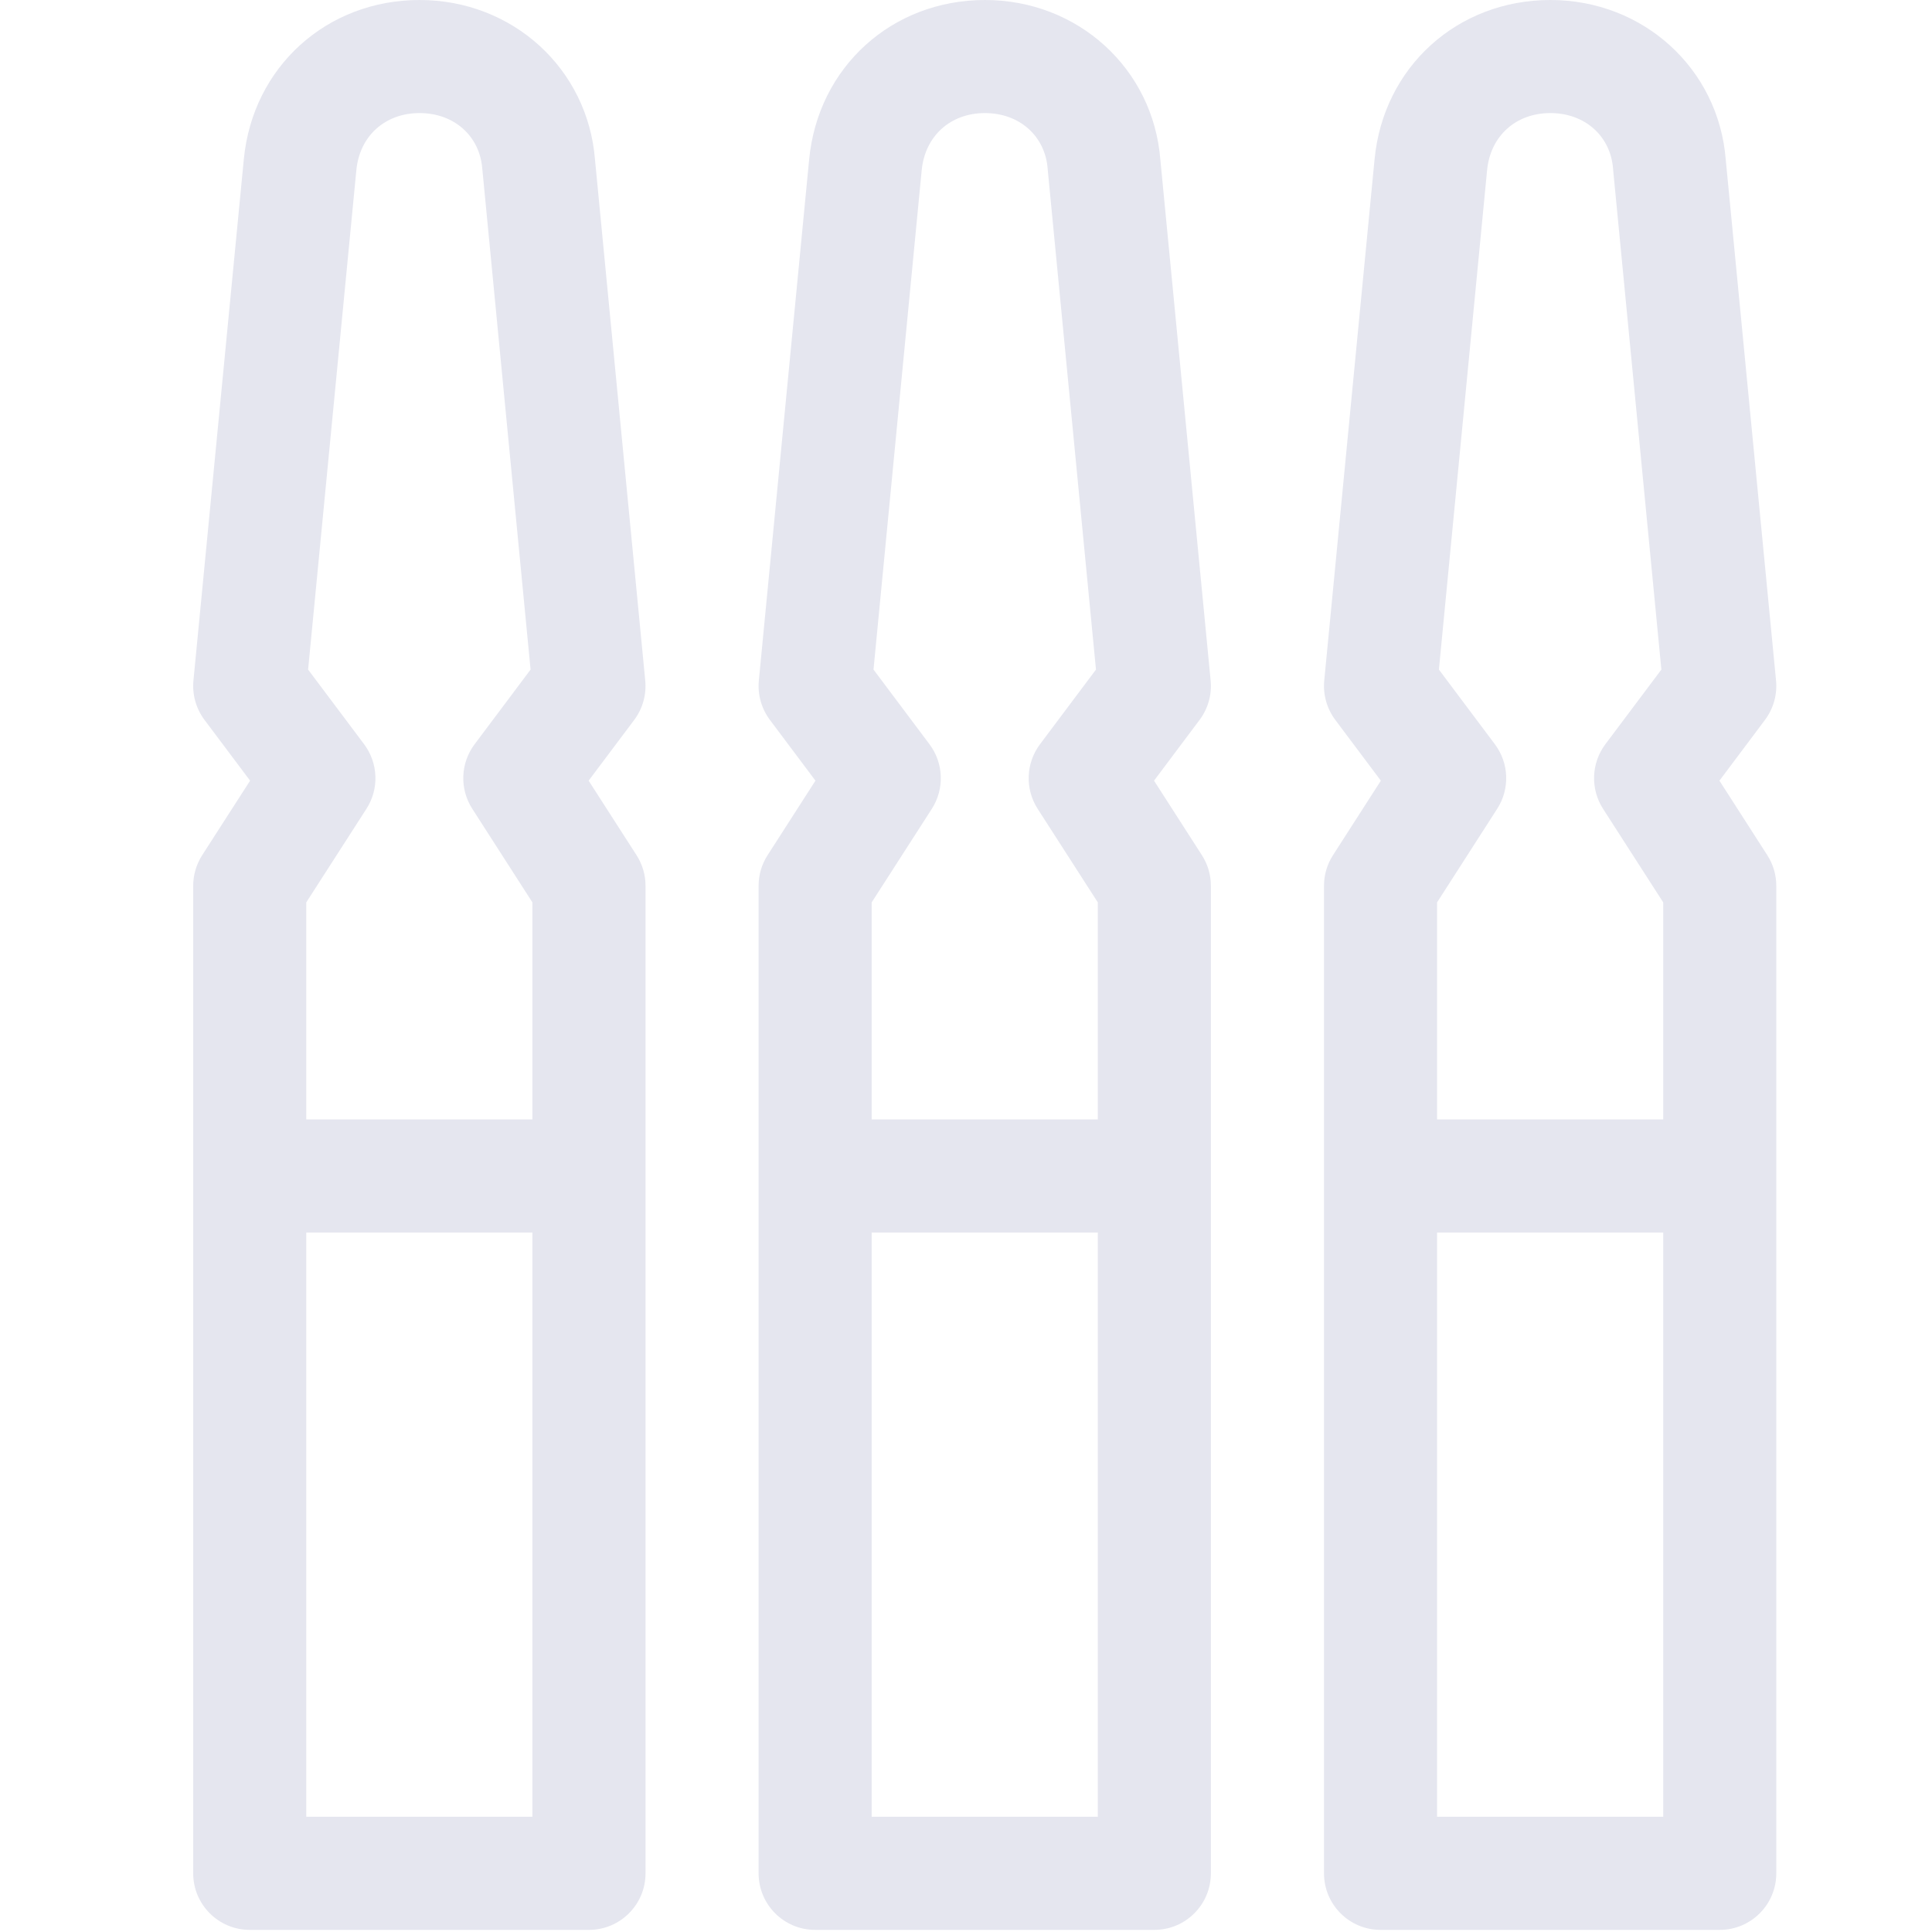
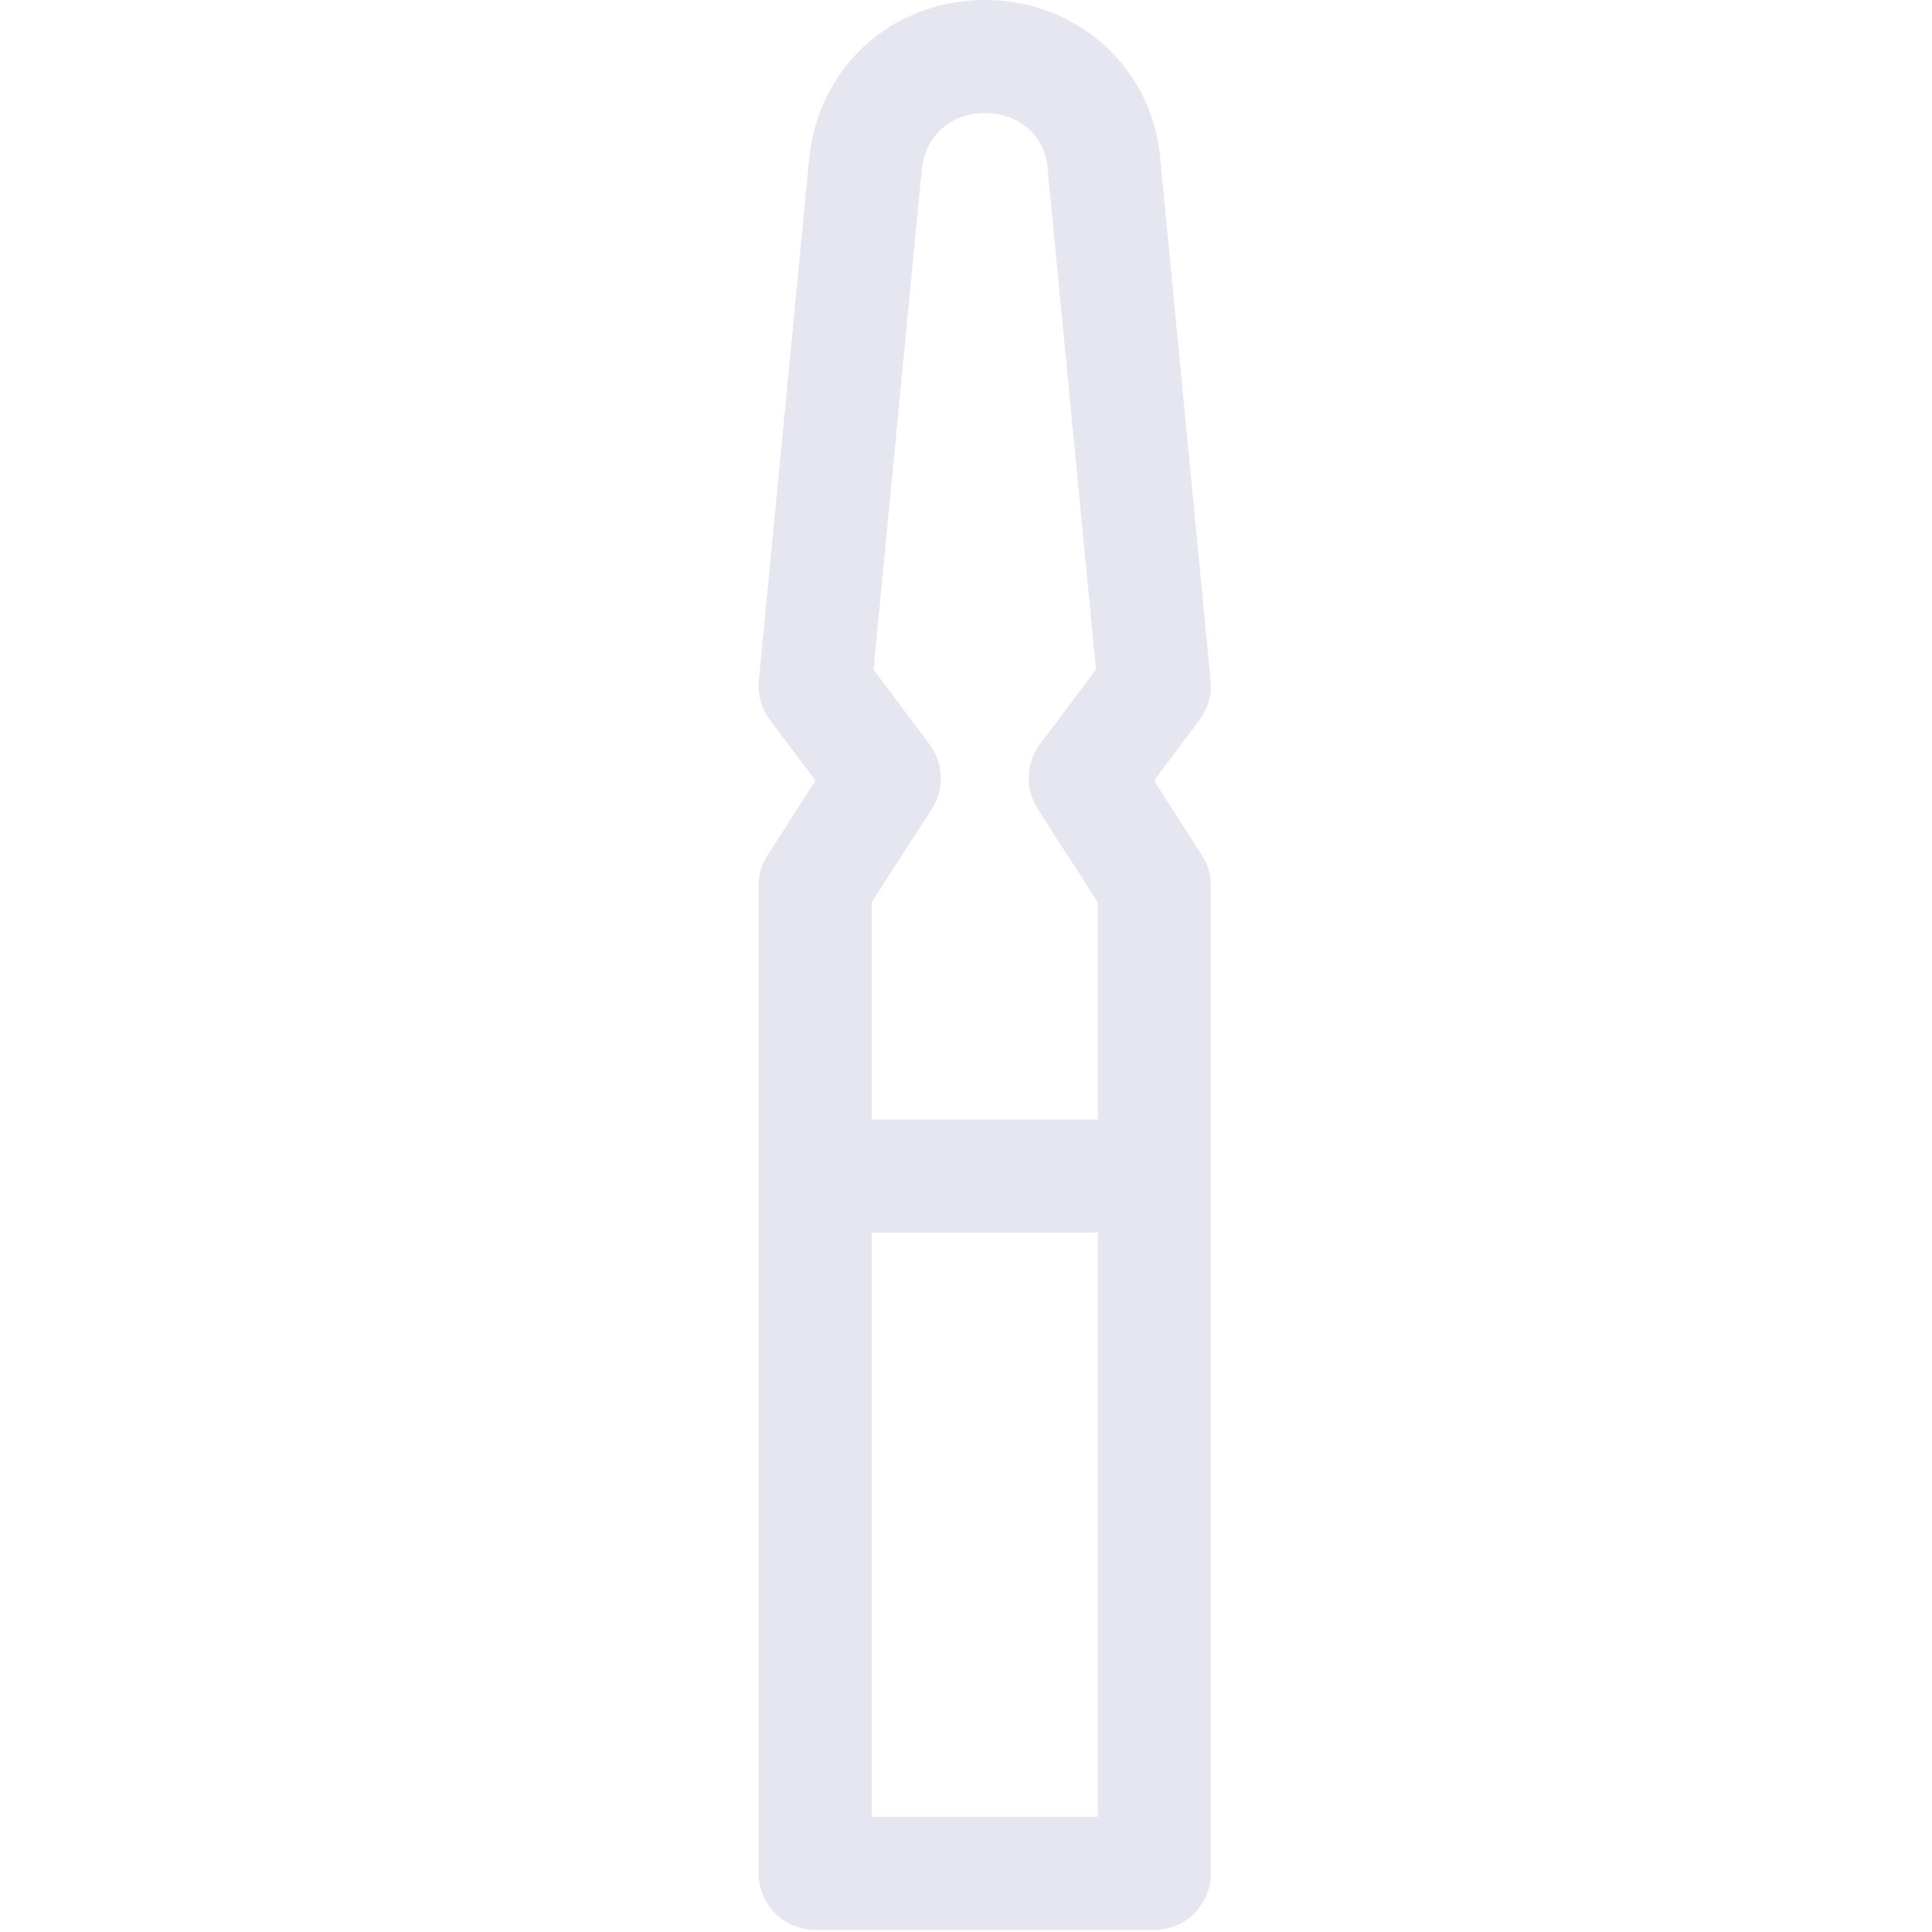
<svg xmlns="http://www.w3.org/2000/svg" width="40" height="40" viewBox="0 0 40 40" fill="none">
-   <path d="M13.359 14.09L12.319 3.308C12.171 1.421 10.612 0 8.687 0C6.763 0 5.232 1.386 5.048 3.297L4.005 14.09C3.977 14.381 4.059 14.671 4.234 14.905L5.178 16.163L4.186 17.706C4.065 17.895 4 18.114 4 18.339V38.785C4 39.431 4.524 39.956 5.171 39.956H12.194C12.841 39.956 13.365 39.431 13.365 38.785V18.339C13.365 18.114 13.3 17.895 13.179 17.706L12.187 16.163L13.131 14.905C13.306 14.671 13.387 14.381 13.359 14.09ZM7.539 15.409L6.379 13.863L7.378 3.522C7.446 2.815 7.972 2.341 8.687 2.341C9.401 2.341 9.935 2.816 9.985 3.496C9.986 3.505 9.987 3.513 9.988 3.522L10.985 13.863L9.826 15.409C9.532 15.801 9.513 16.333 9.778 16.745L11.023 18.683V23.177H6.341V18.683L7.587 16.745C7.852 16.333 7.832 15.801 7.539 15.409ZM6.341 37.614V25.518H11.023V37.614H6.341Z" fill="#E5E6EF" />
  <path d="M25.065 14.09L24.024 3.308C23.876 1.421 22.318 0 20.393 0C18.468 0 16.938 1.386 16.753 3.297L15.711 14.09C15.683 14.381 15.765 14.671 15.94 14.905L16.883 16.163L15.892 17.706C15.77 17.895 15.706 18.114 15.706 18.339V38.785C15.706 39.432 16.23 39.956 16.876 39.956H23.9C24.546 39.956 25.07 39.432 25.07 38.785V18.339C25.07 18.114 25.006 17.895 24.884 17.706L23.893 16.163L24.836 14.905C25.012 14.671 25.093 14.381 25.065 14.09ZM19.244 15.409L18.085 13.863L19.083 3.522C19.152 2.815 19.678 2.341 20.393 2.341C21.106 2.341 21.64 2.816 21.691 3.496C21.692 3.505 21.692 3.513 21.693 3.522L22.691 13.863L21.532 15.409C21.238 15.801 21.219 16.333 21.483 16.745L22.729 18.683V23.177H18.047V18.683L19.293 16.745C19.557 16.333 19.538 15.801 19.244 15.409ZM18.047 37.614V25.518H22.729V37.614H18.047Z" fill="#E5E6EF" />
-   <path d="M35.599 16.163L36.542 14.905C36.717 14.671 36.799 14.381 36.771 14.09L35.73 3.308C35.582 1.421 34.023 0 32.099 0C30.174 0 28.643 1.386 28.459 3.297L27.417 14.09C27.389 14.381 27.471 14.671 27.646 14.905L28.589 16.163L27.598 17.706C27.476 17.895 27.412 18.114 27.412 18.339V38.785C27.412 39.432 27.936 39.956 28.582 39.956H35.606C36.252 39.956 36.776 39.432 36.776 38.785V18.339C36.776 18.114 36.712 17.895 36.59 17.706L35.599 16.163ZM30.95 15.409L29.791 13.863L30.789 3.521C30.858 2.815 31.384 2.341 32.099 2.341C32.812 2.341 33.346 2.816 33.397 3.496C33.398 3.505 33.398 3.513 33.399 3.522L34.397 13.863L33.237 15.409C32.944 15.801 32.925 16.333 33.189 16.745L34.435 18.683V23.177H29.753V18.683L30.998 16.745C31.263 16.333 31.244 15.801 30.95 15.409ZM29.753 37.614V25.518H34.435V37.614H29.753Z" fill="#E5E6EF" />
</svg>